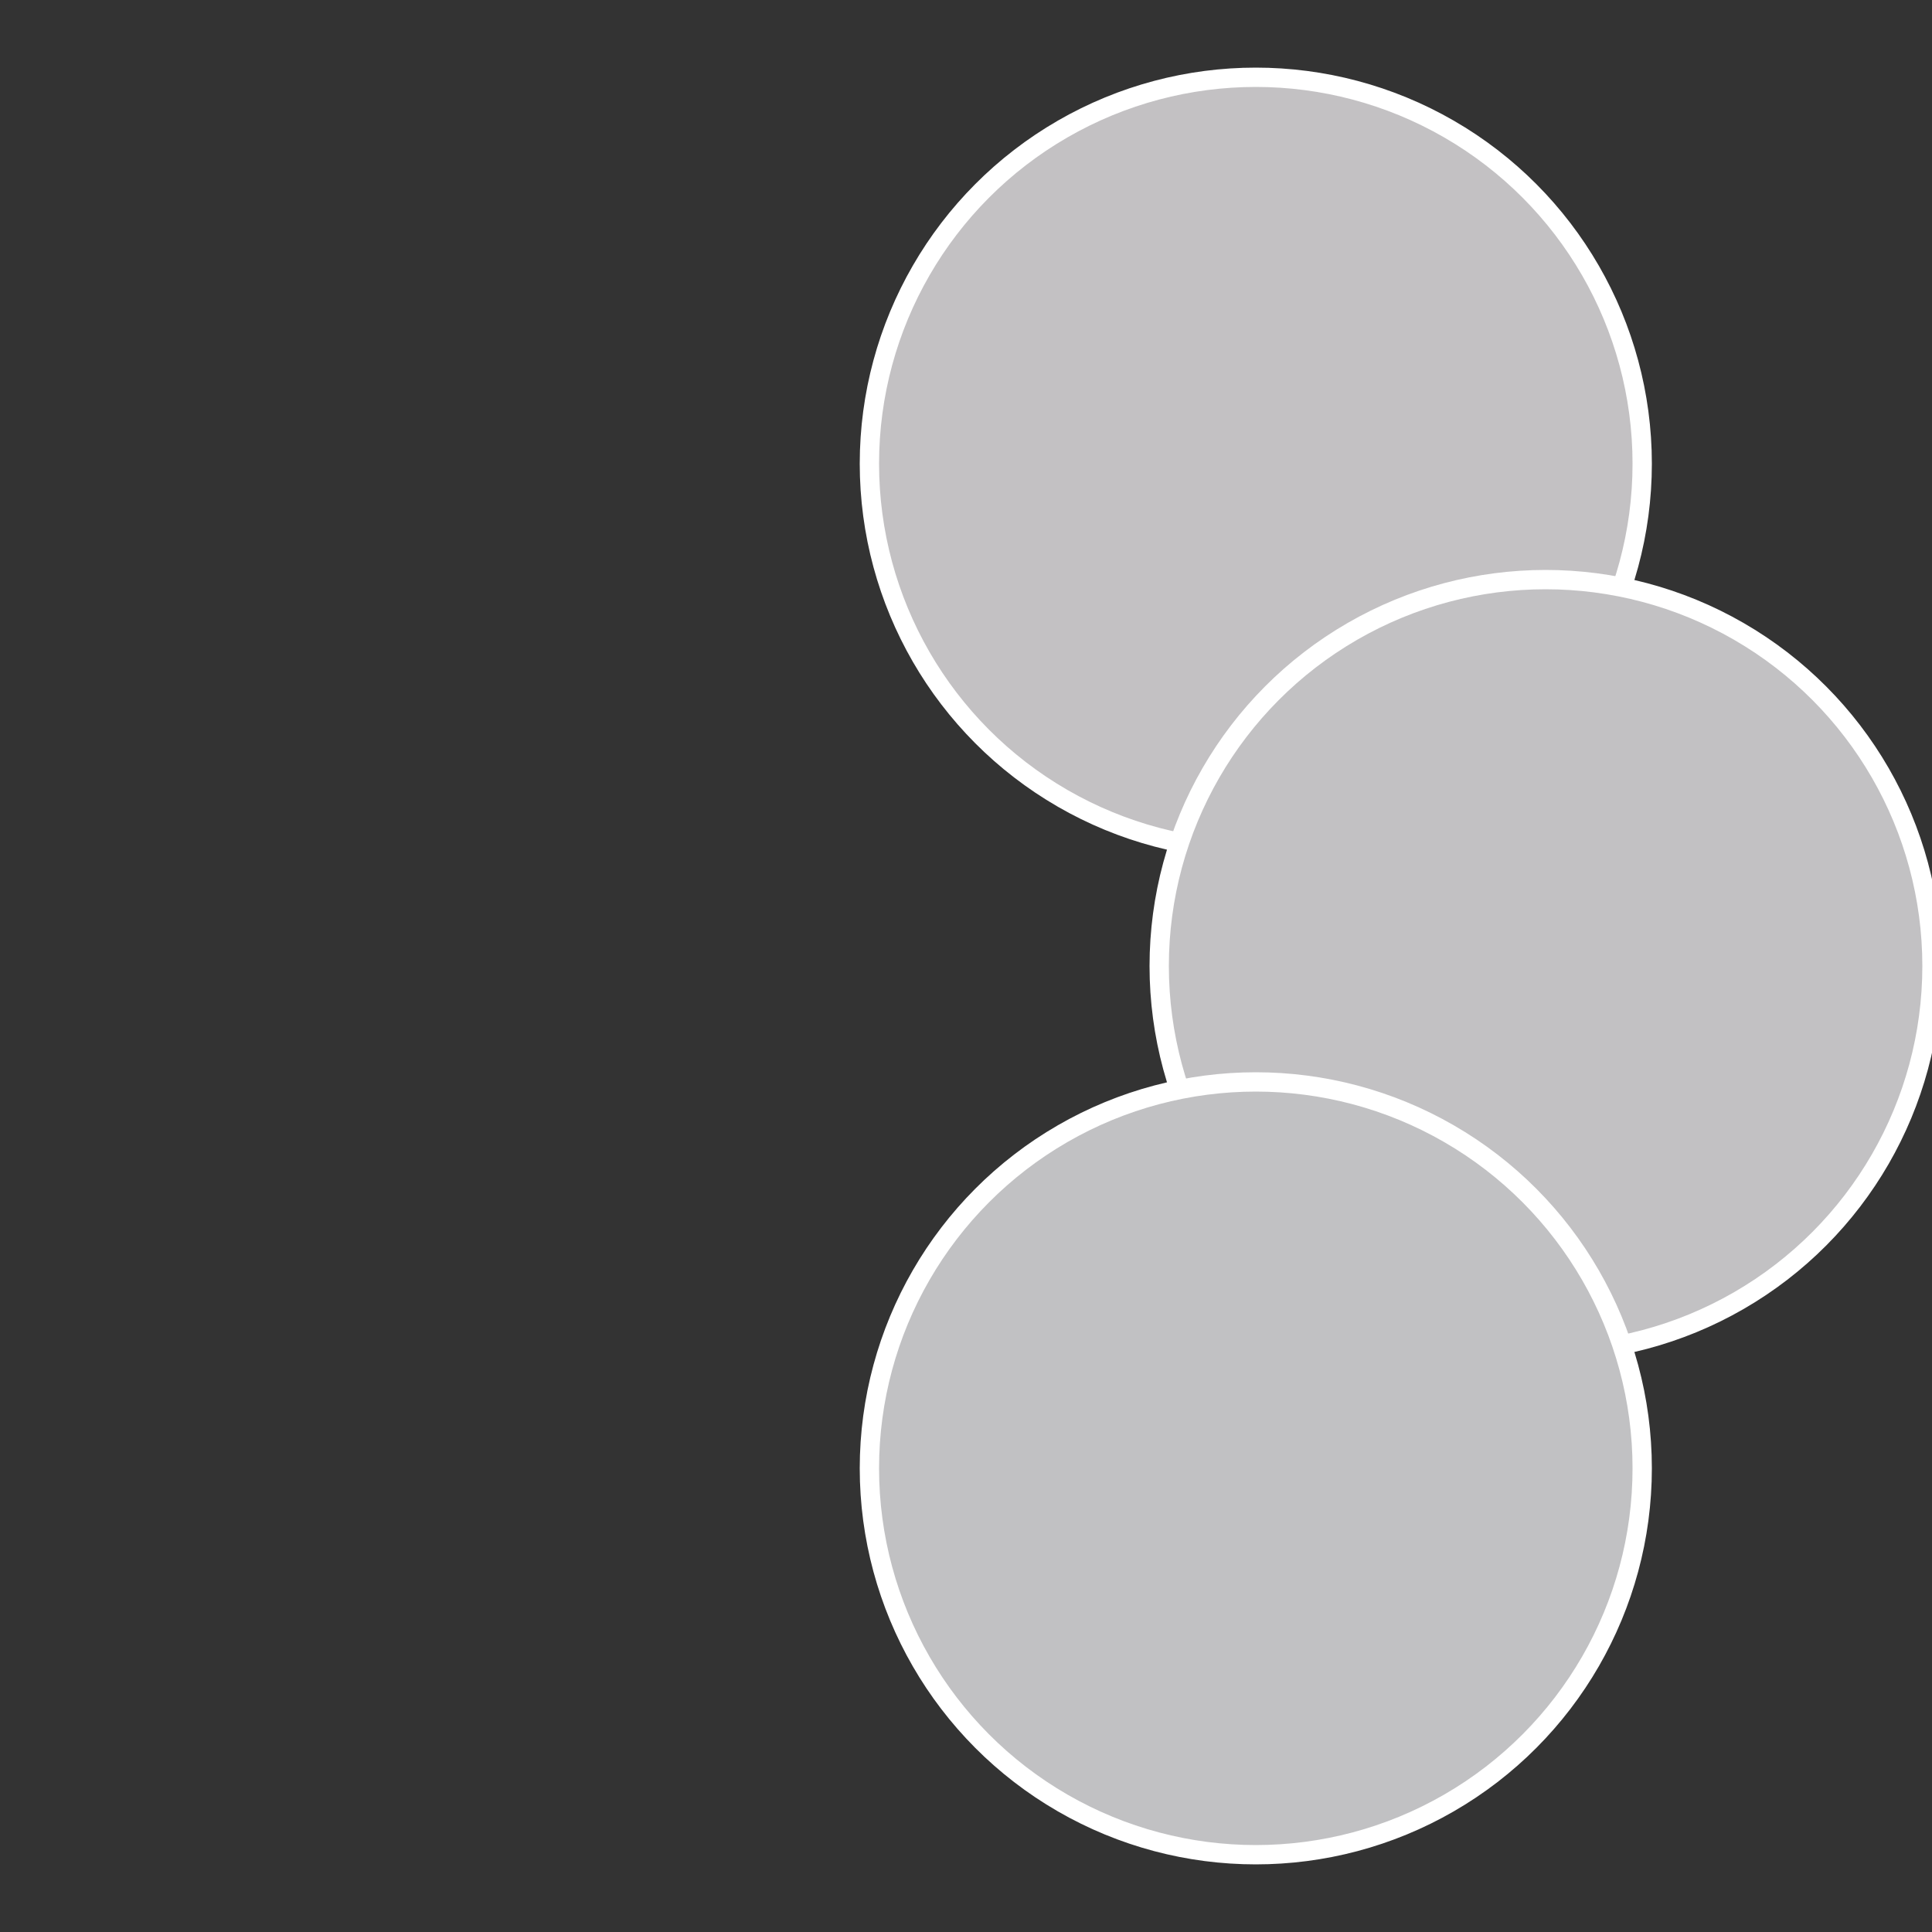
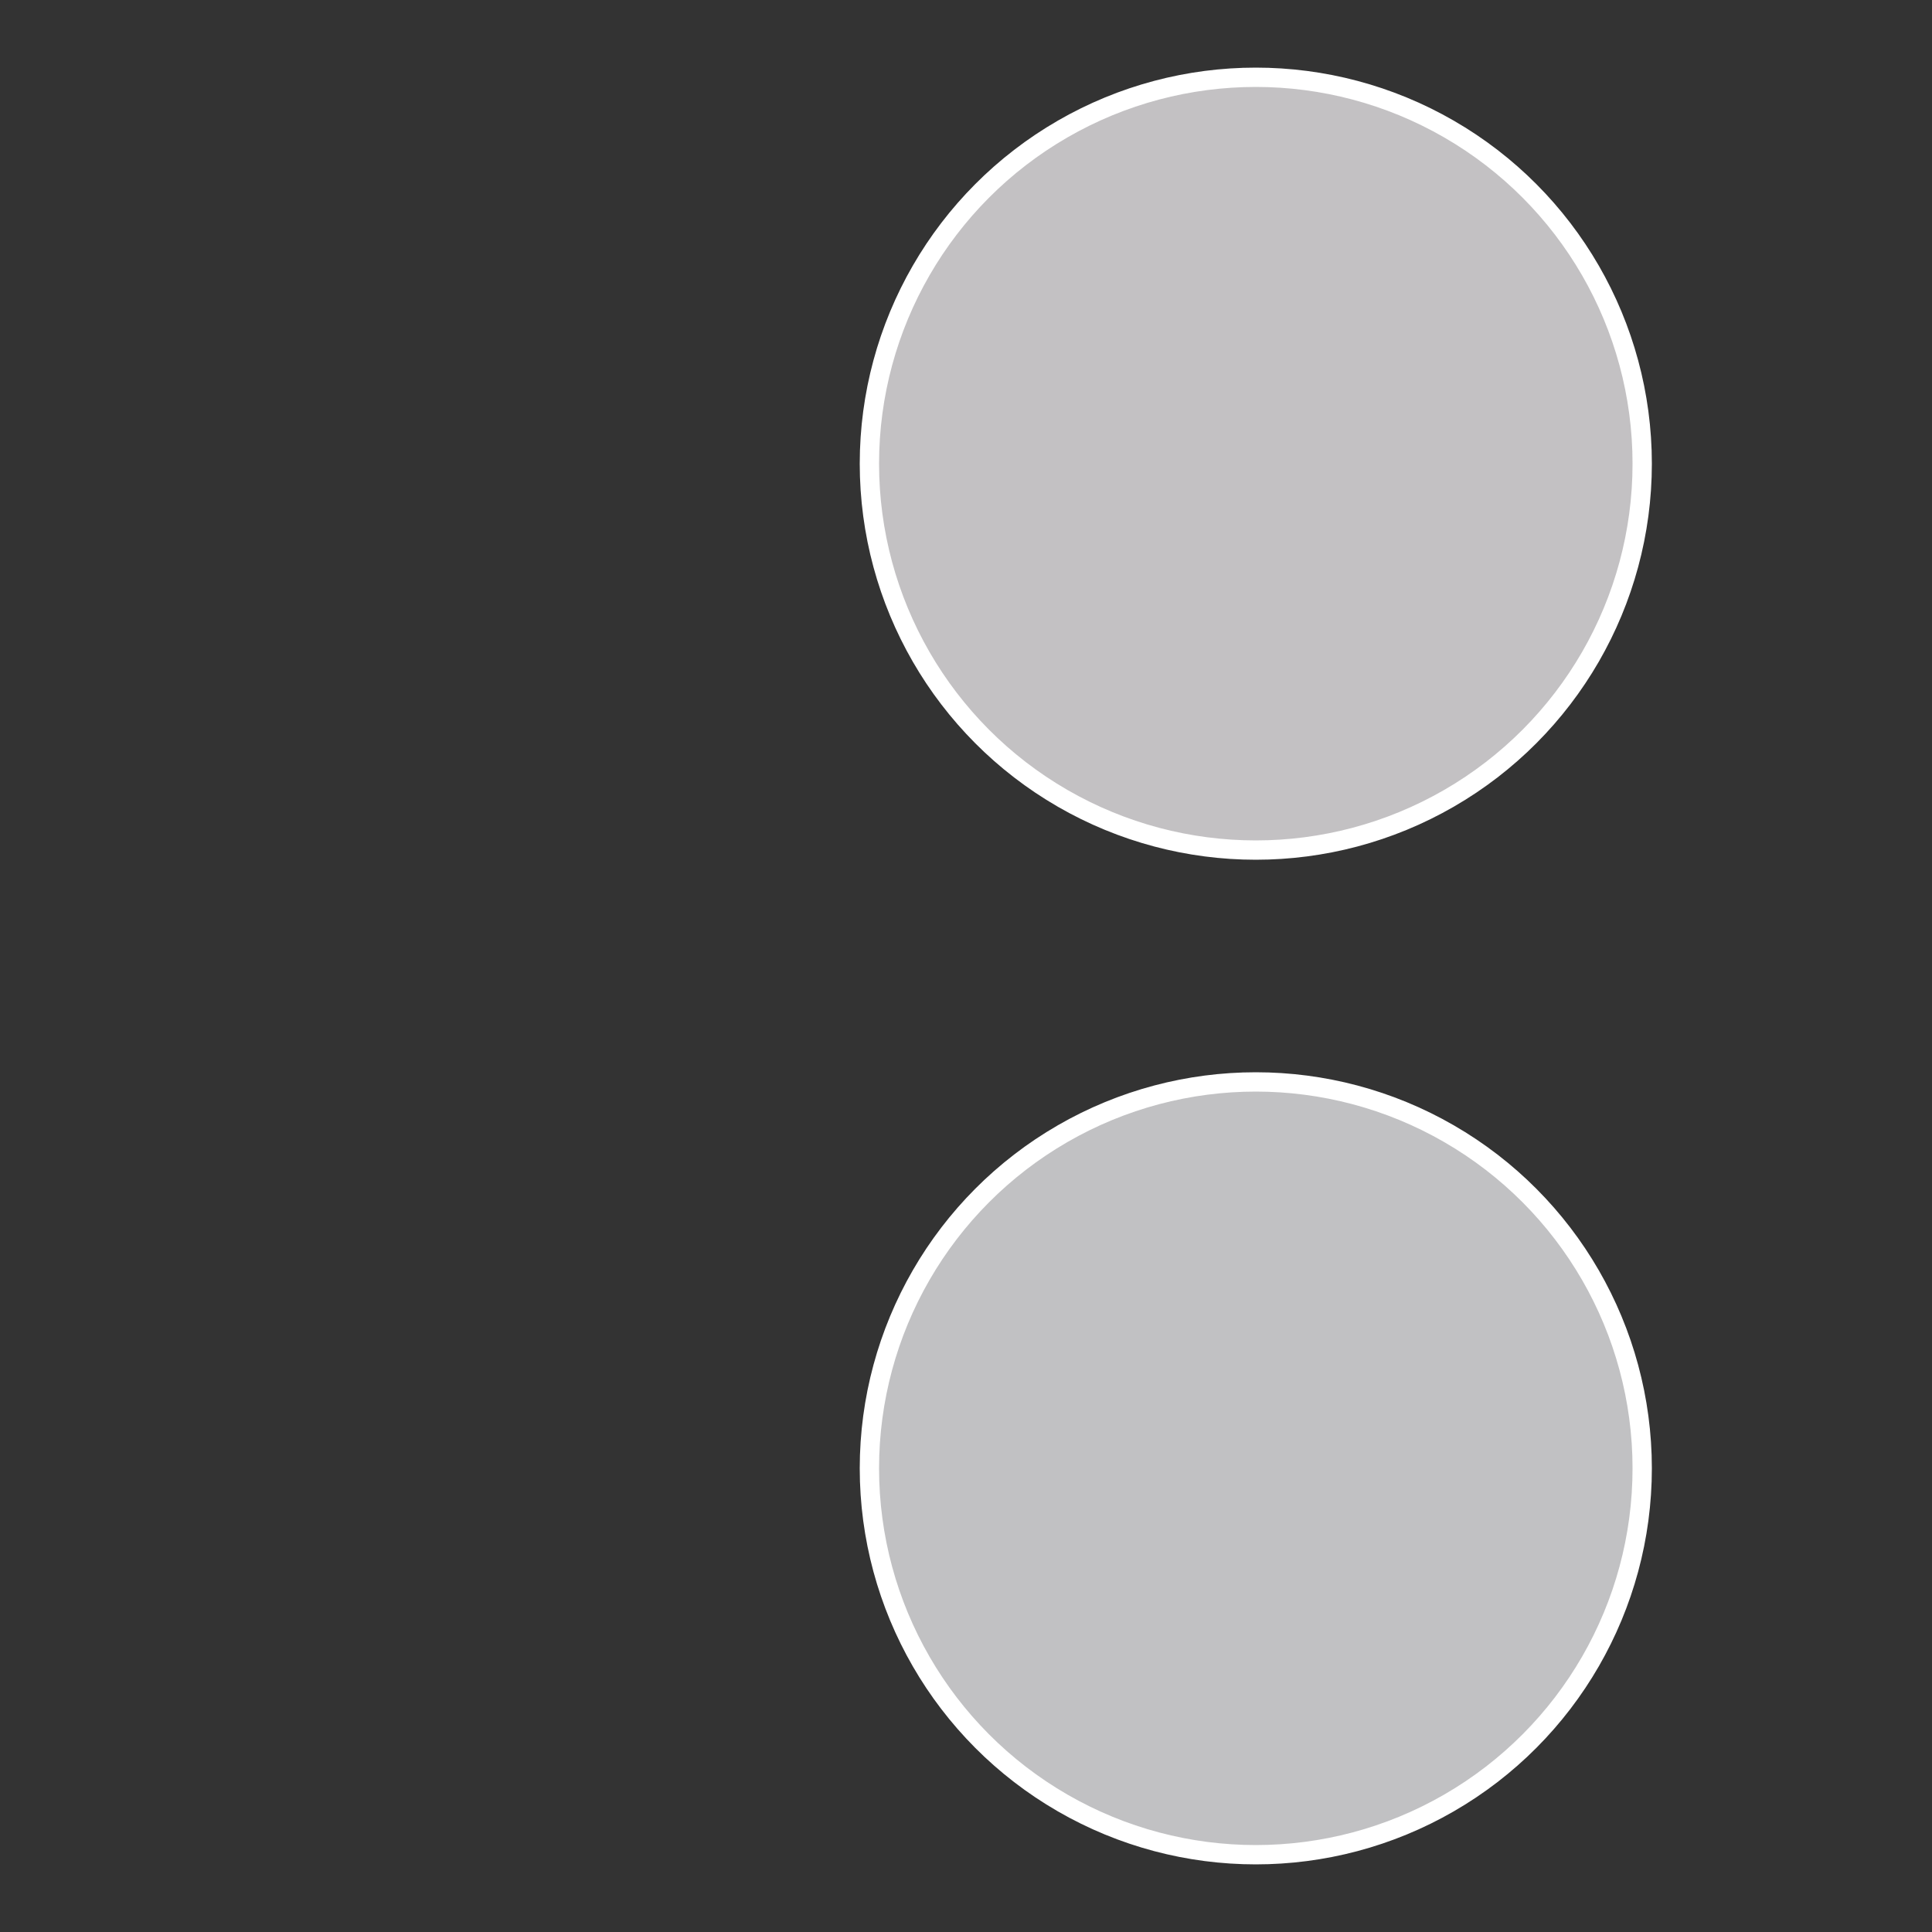
<svg xmlns="http://www.w3.org/2000/svg" width="500" height="500" viewBox="-1 -1 2 2">
  <rect x="-1" y="-1" width="2" height="2" fill="#333333" stroke="none" />
  <circle cx="0.3" cy="-0.52" r="0.4" fill="#c3c1c3" stroke="#fff" stroke-width="1%" />
-   <circle cx="0.6" cy="0" r="0.4" fill="#c2c1c3" stroke="#fff" stroke-width="1%" />
  <circle cx="0.3" cy="0.52" r="0.4" fill="#c1c1c3" stroke="#fff" stroke-width="1%" />
</svg>